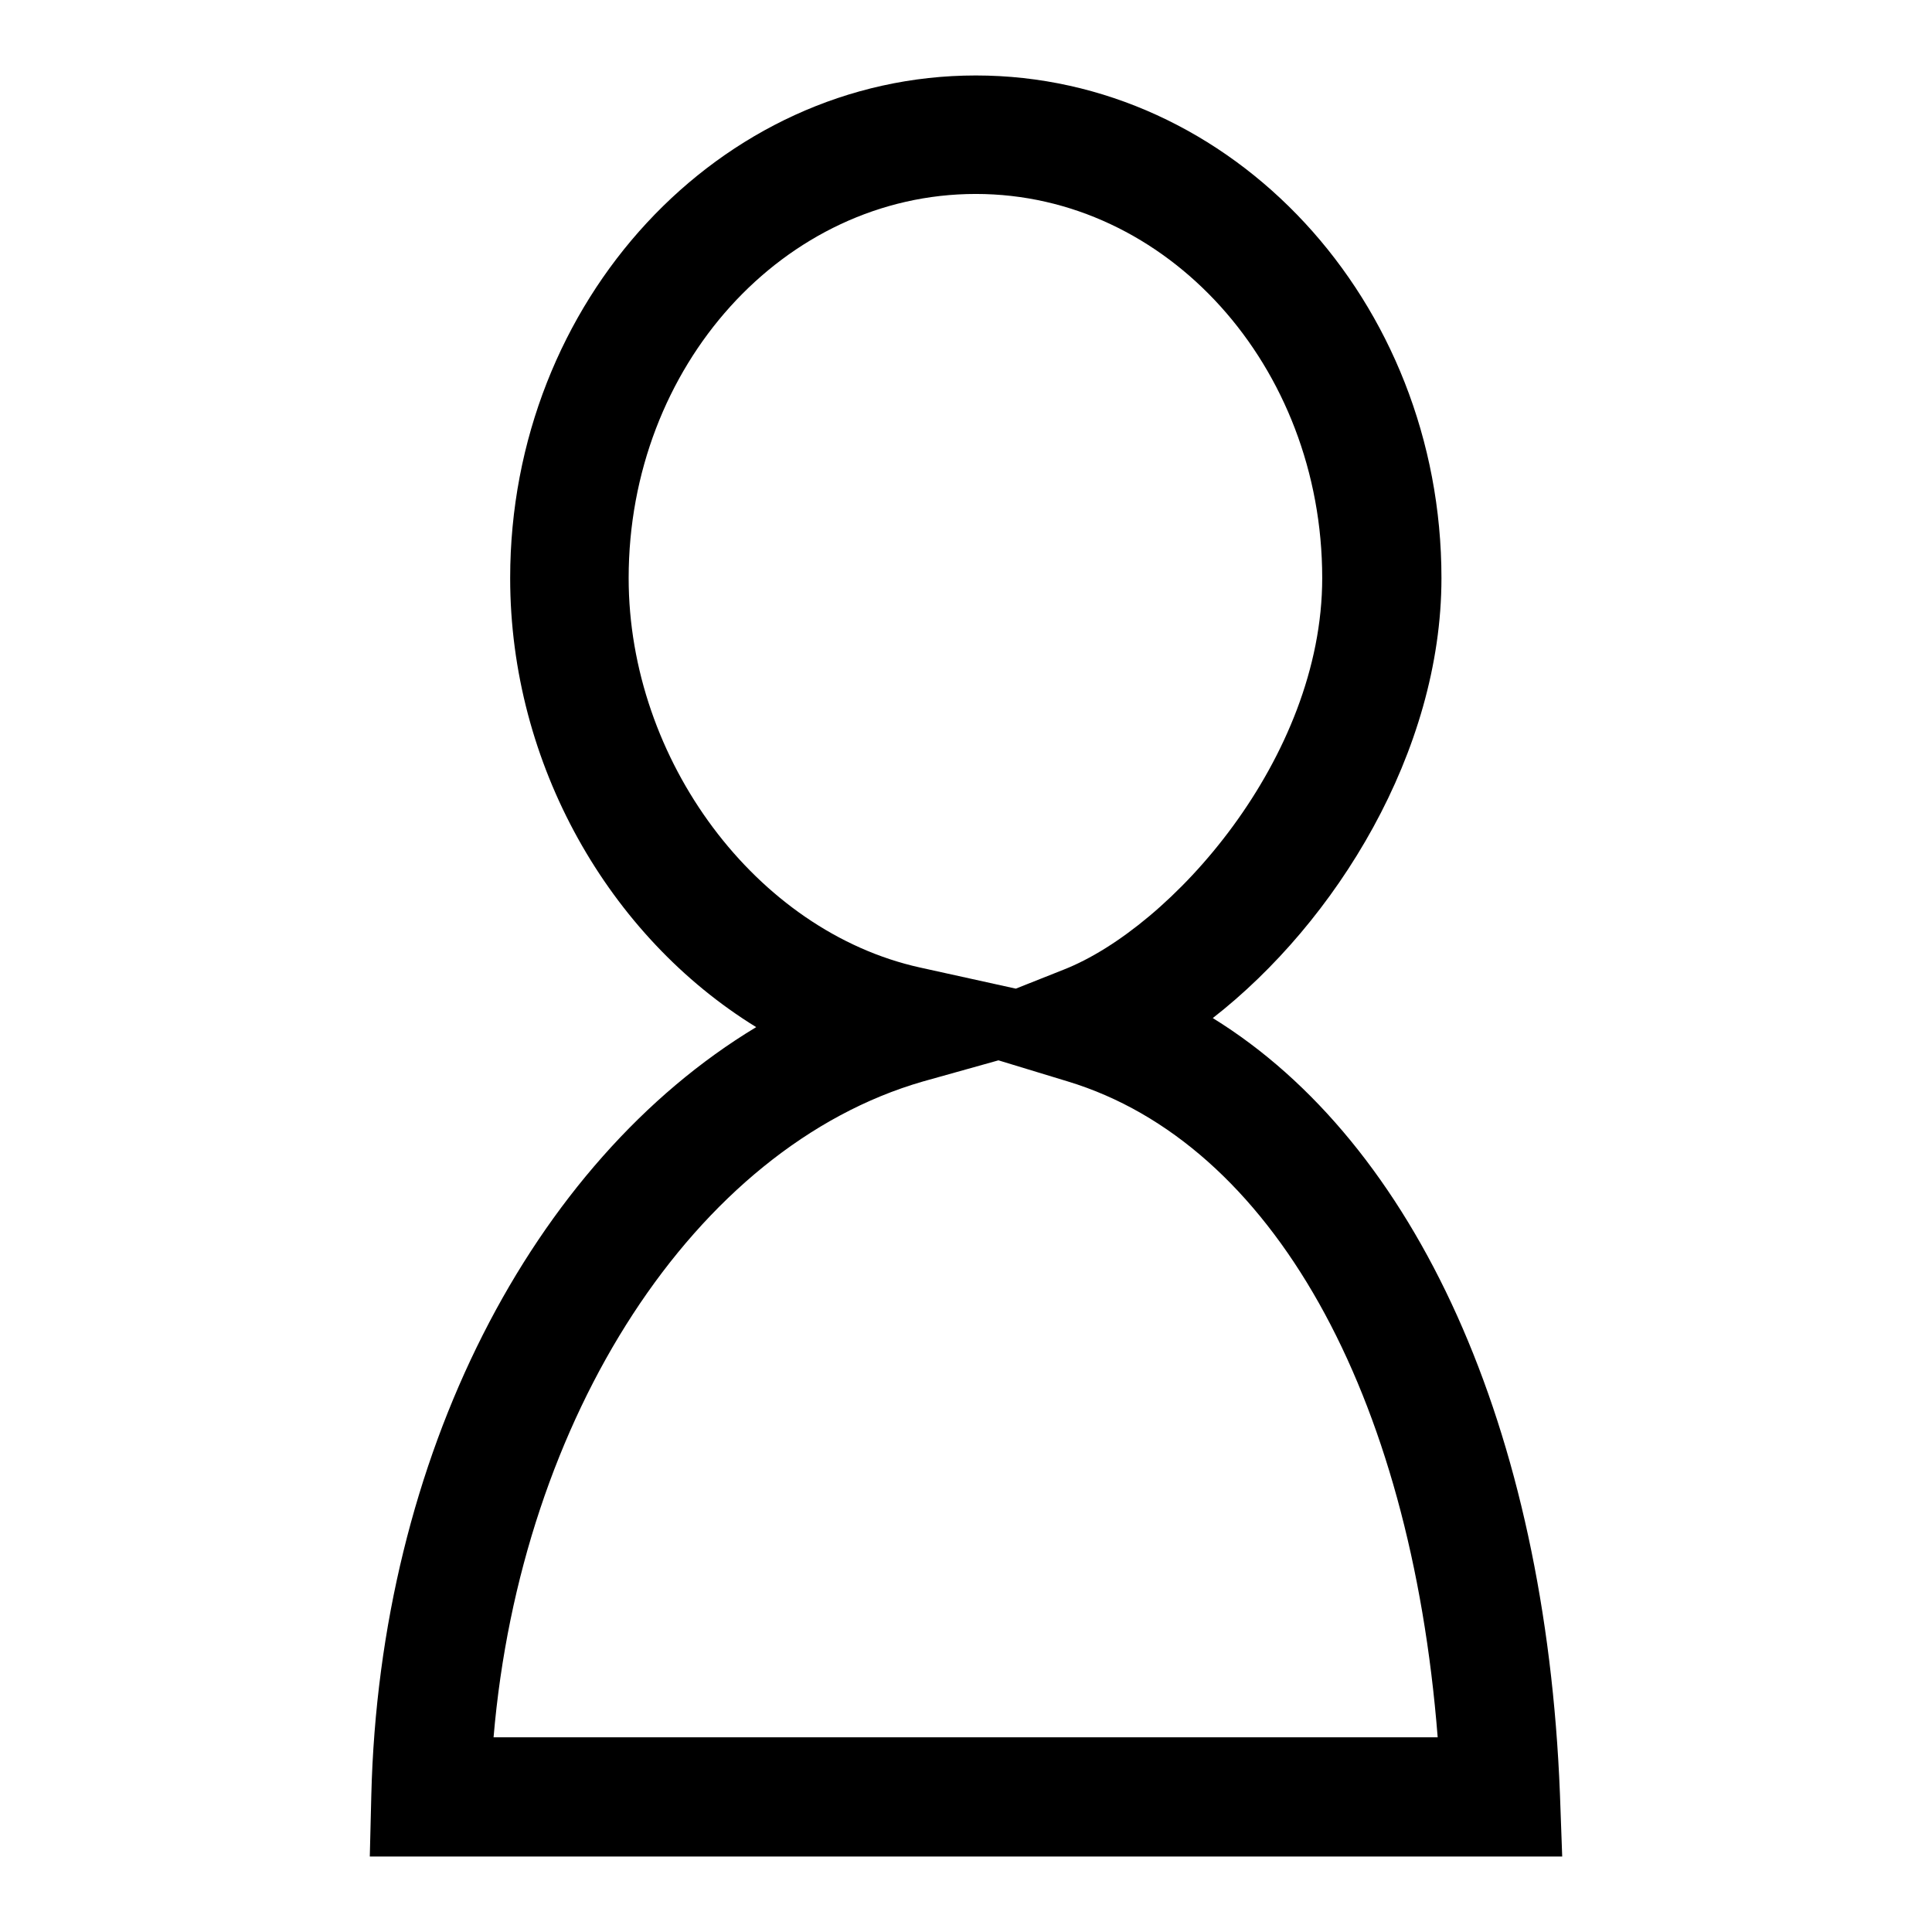
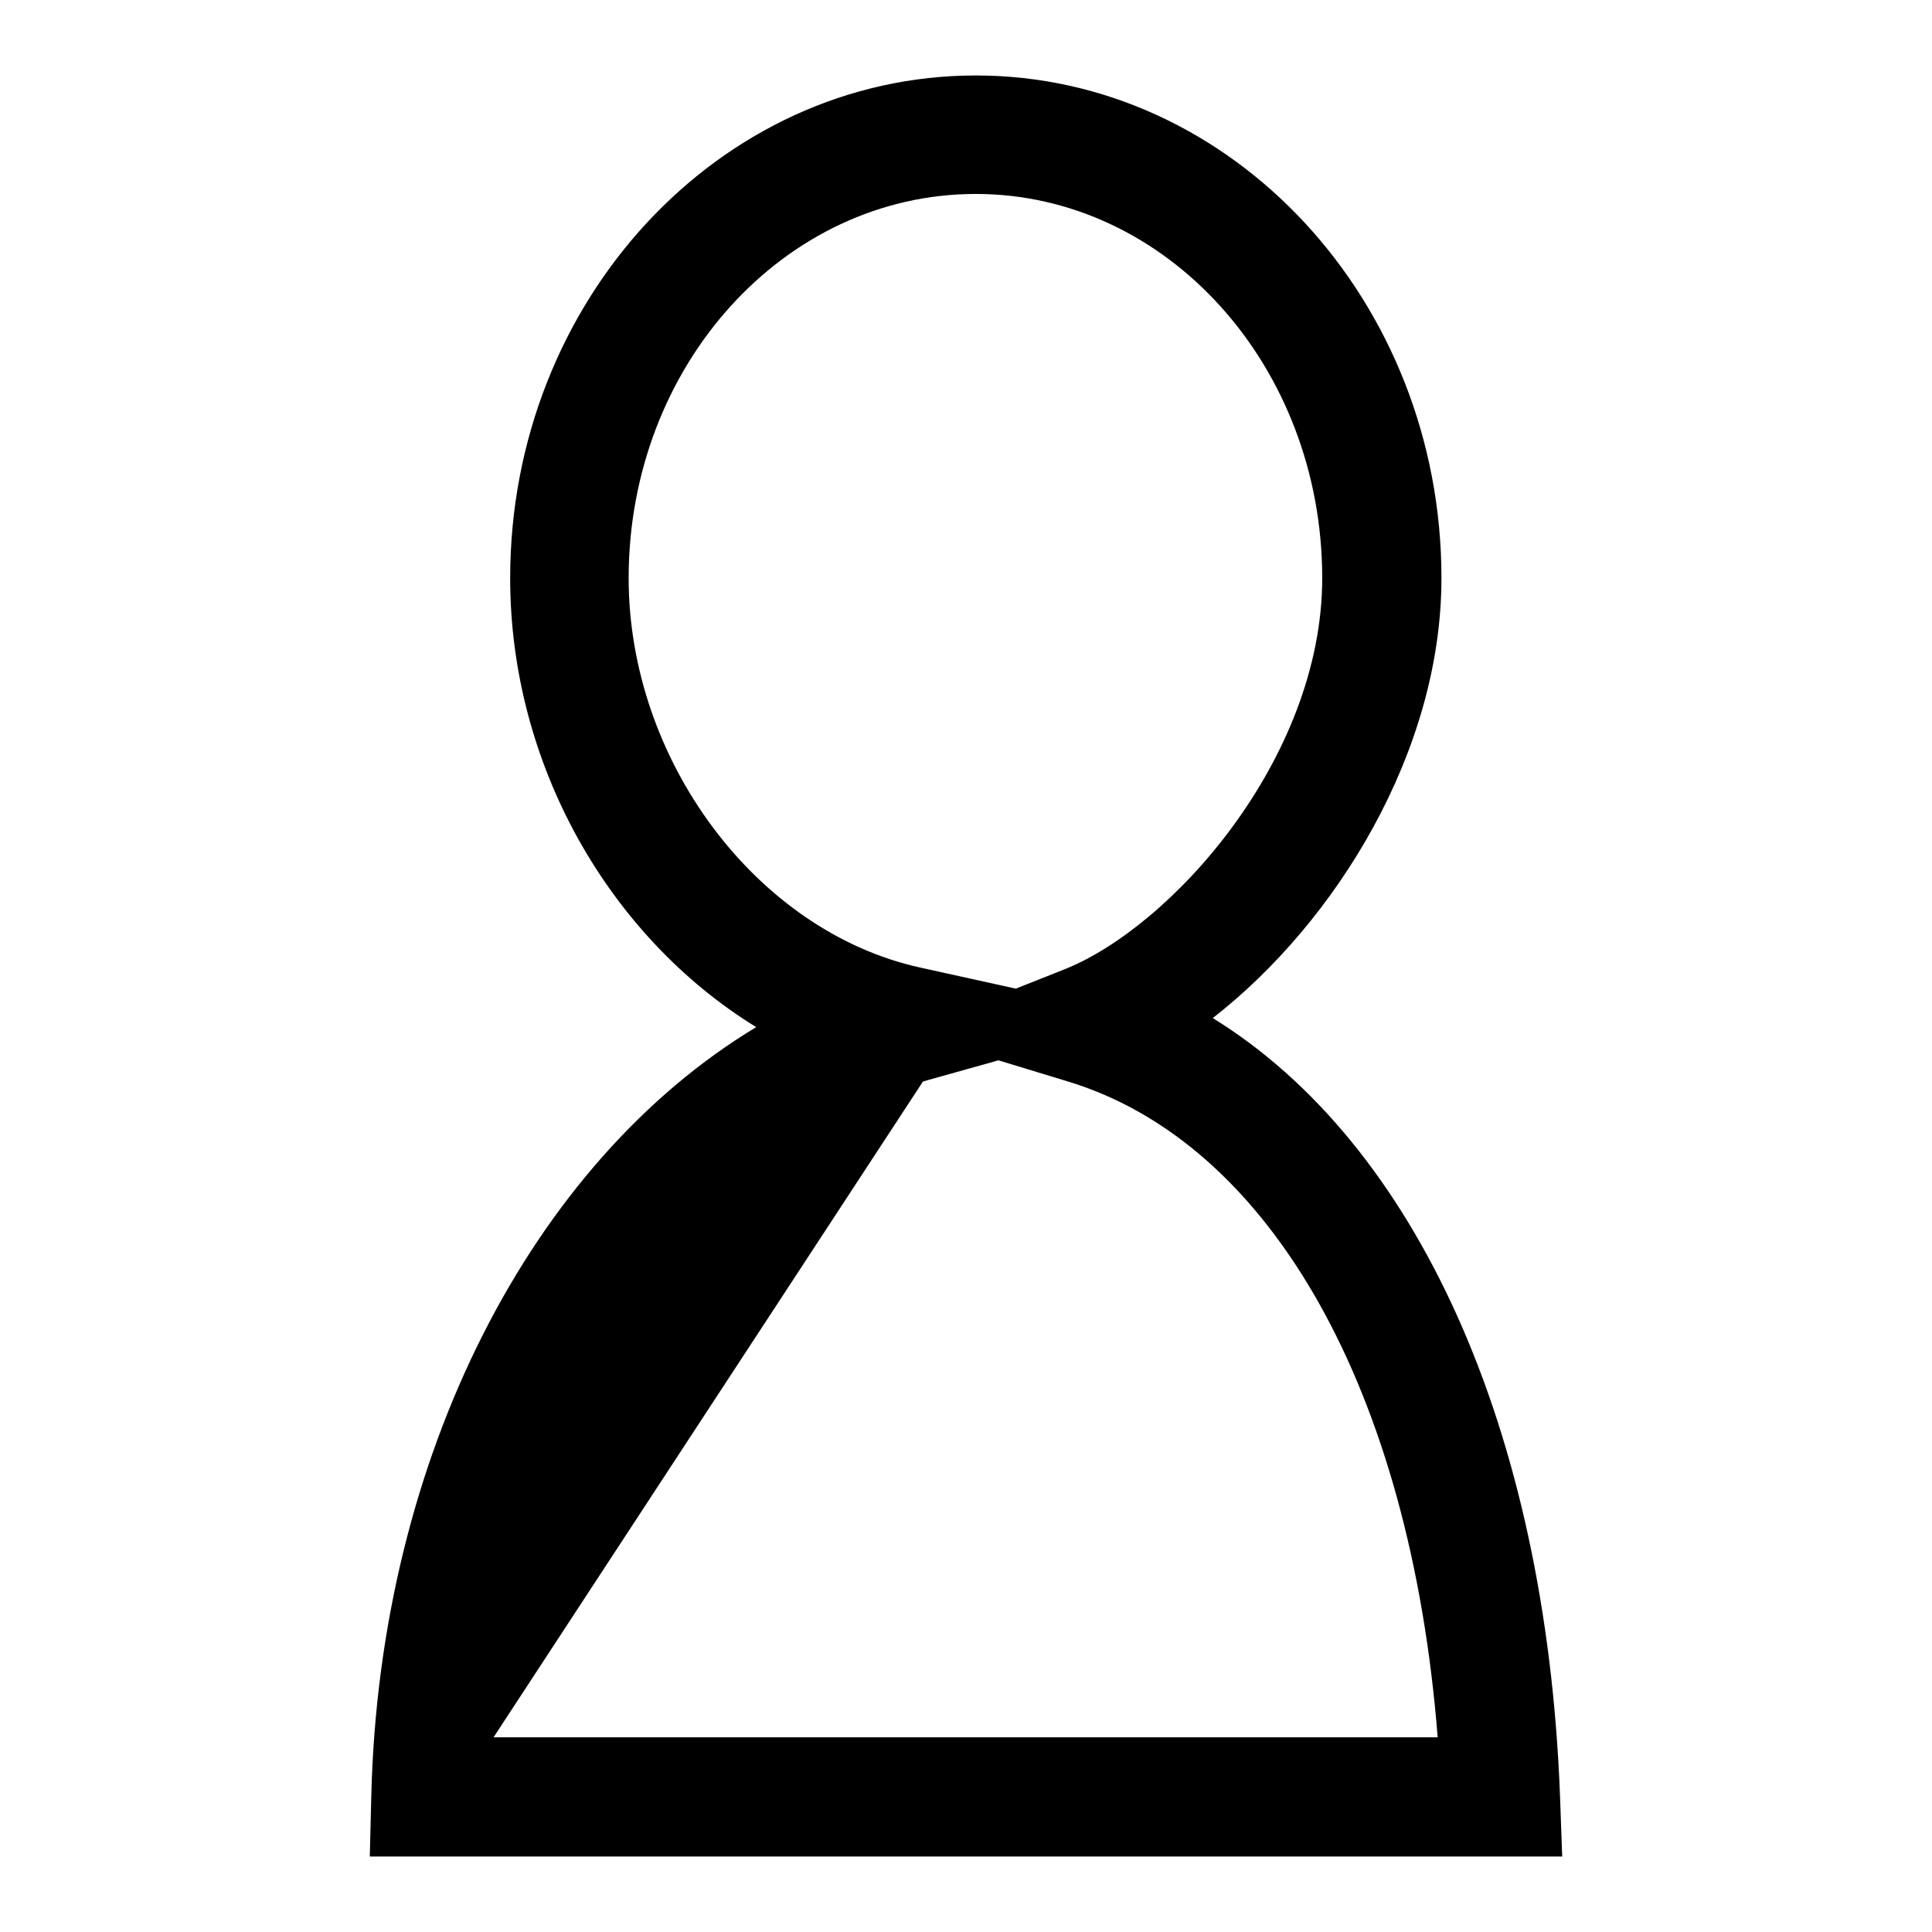
<svg xmlns="http://www.w3.org/2000/svg" version="1.1" x="0px" y="0px" viewBox="0 0 256 256" enable-background="new 0 0 256 256" xml:space="preserve">
  <g>
-     <path fill="#000000" d="M207,246H49l0.2-8.1c1.1-44.9,21.3-83.9,51-101.8c-19.5-12-32.6-34.8-32.6-59.5c0-36.7,27.7-66.6,61.7-66.6 c34,0,61.7,29.9,61.7,66.6c0,23-14,45.6-30.3,58.3c26.9,16.6,44.1,54.3,46,102.8L207,246z M65.4,230.2h125.1 c-3.6-45.7-22-78.7-49-86.9l-9.2-2.8l-10,2.8C92.1,152,69,187.8,65.4,230.2z M129.3,25.7c-25.4,0-46,22.8-46,50.9 c0,24.1,16.9,46.8,38.6,51.6l12.7,2.8l6.3-2.5c14.3-5.6,34.3-28,34.3-51.9C175.2,48.5,154.6,25.7,129.3,25.7z" />
+     <path fill="#000000" d="M207,246H49l0.2-8.1c1.1-44.9,21.3-83.9,51-101.8c-19.5-12-32.6-34.8-32.6-59.5c0-36.7,27.7-66.6,61.7-66.6 c34,0,61.7,29.9,61.7,66.6c0,23-14,45.6-30.3,58.3c26.9,16.6,44.1,54.3,46,102.8L207,246z M65.4,230.2h125.1 c-3.6-45.7-22-78.7-49-86.9l-9.2-2.8l-10,2.8z M129.3,25.7c-25.4,0-46,22.8-46,50.9 c0,24.1,16.9,46.8,38.6,51.6l12.7,2.8l6.3-2.5c14.3-5.6,34.3-28,34.3-51.9C175.2,48.5,154.6,25.7,129.3,25.7z" />
  </g>
</svg>